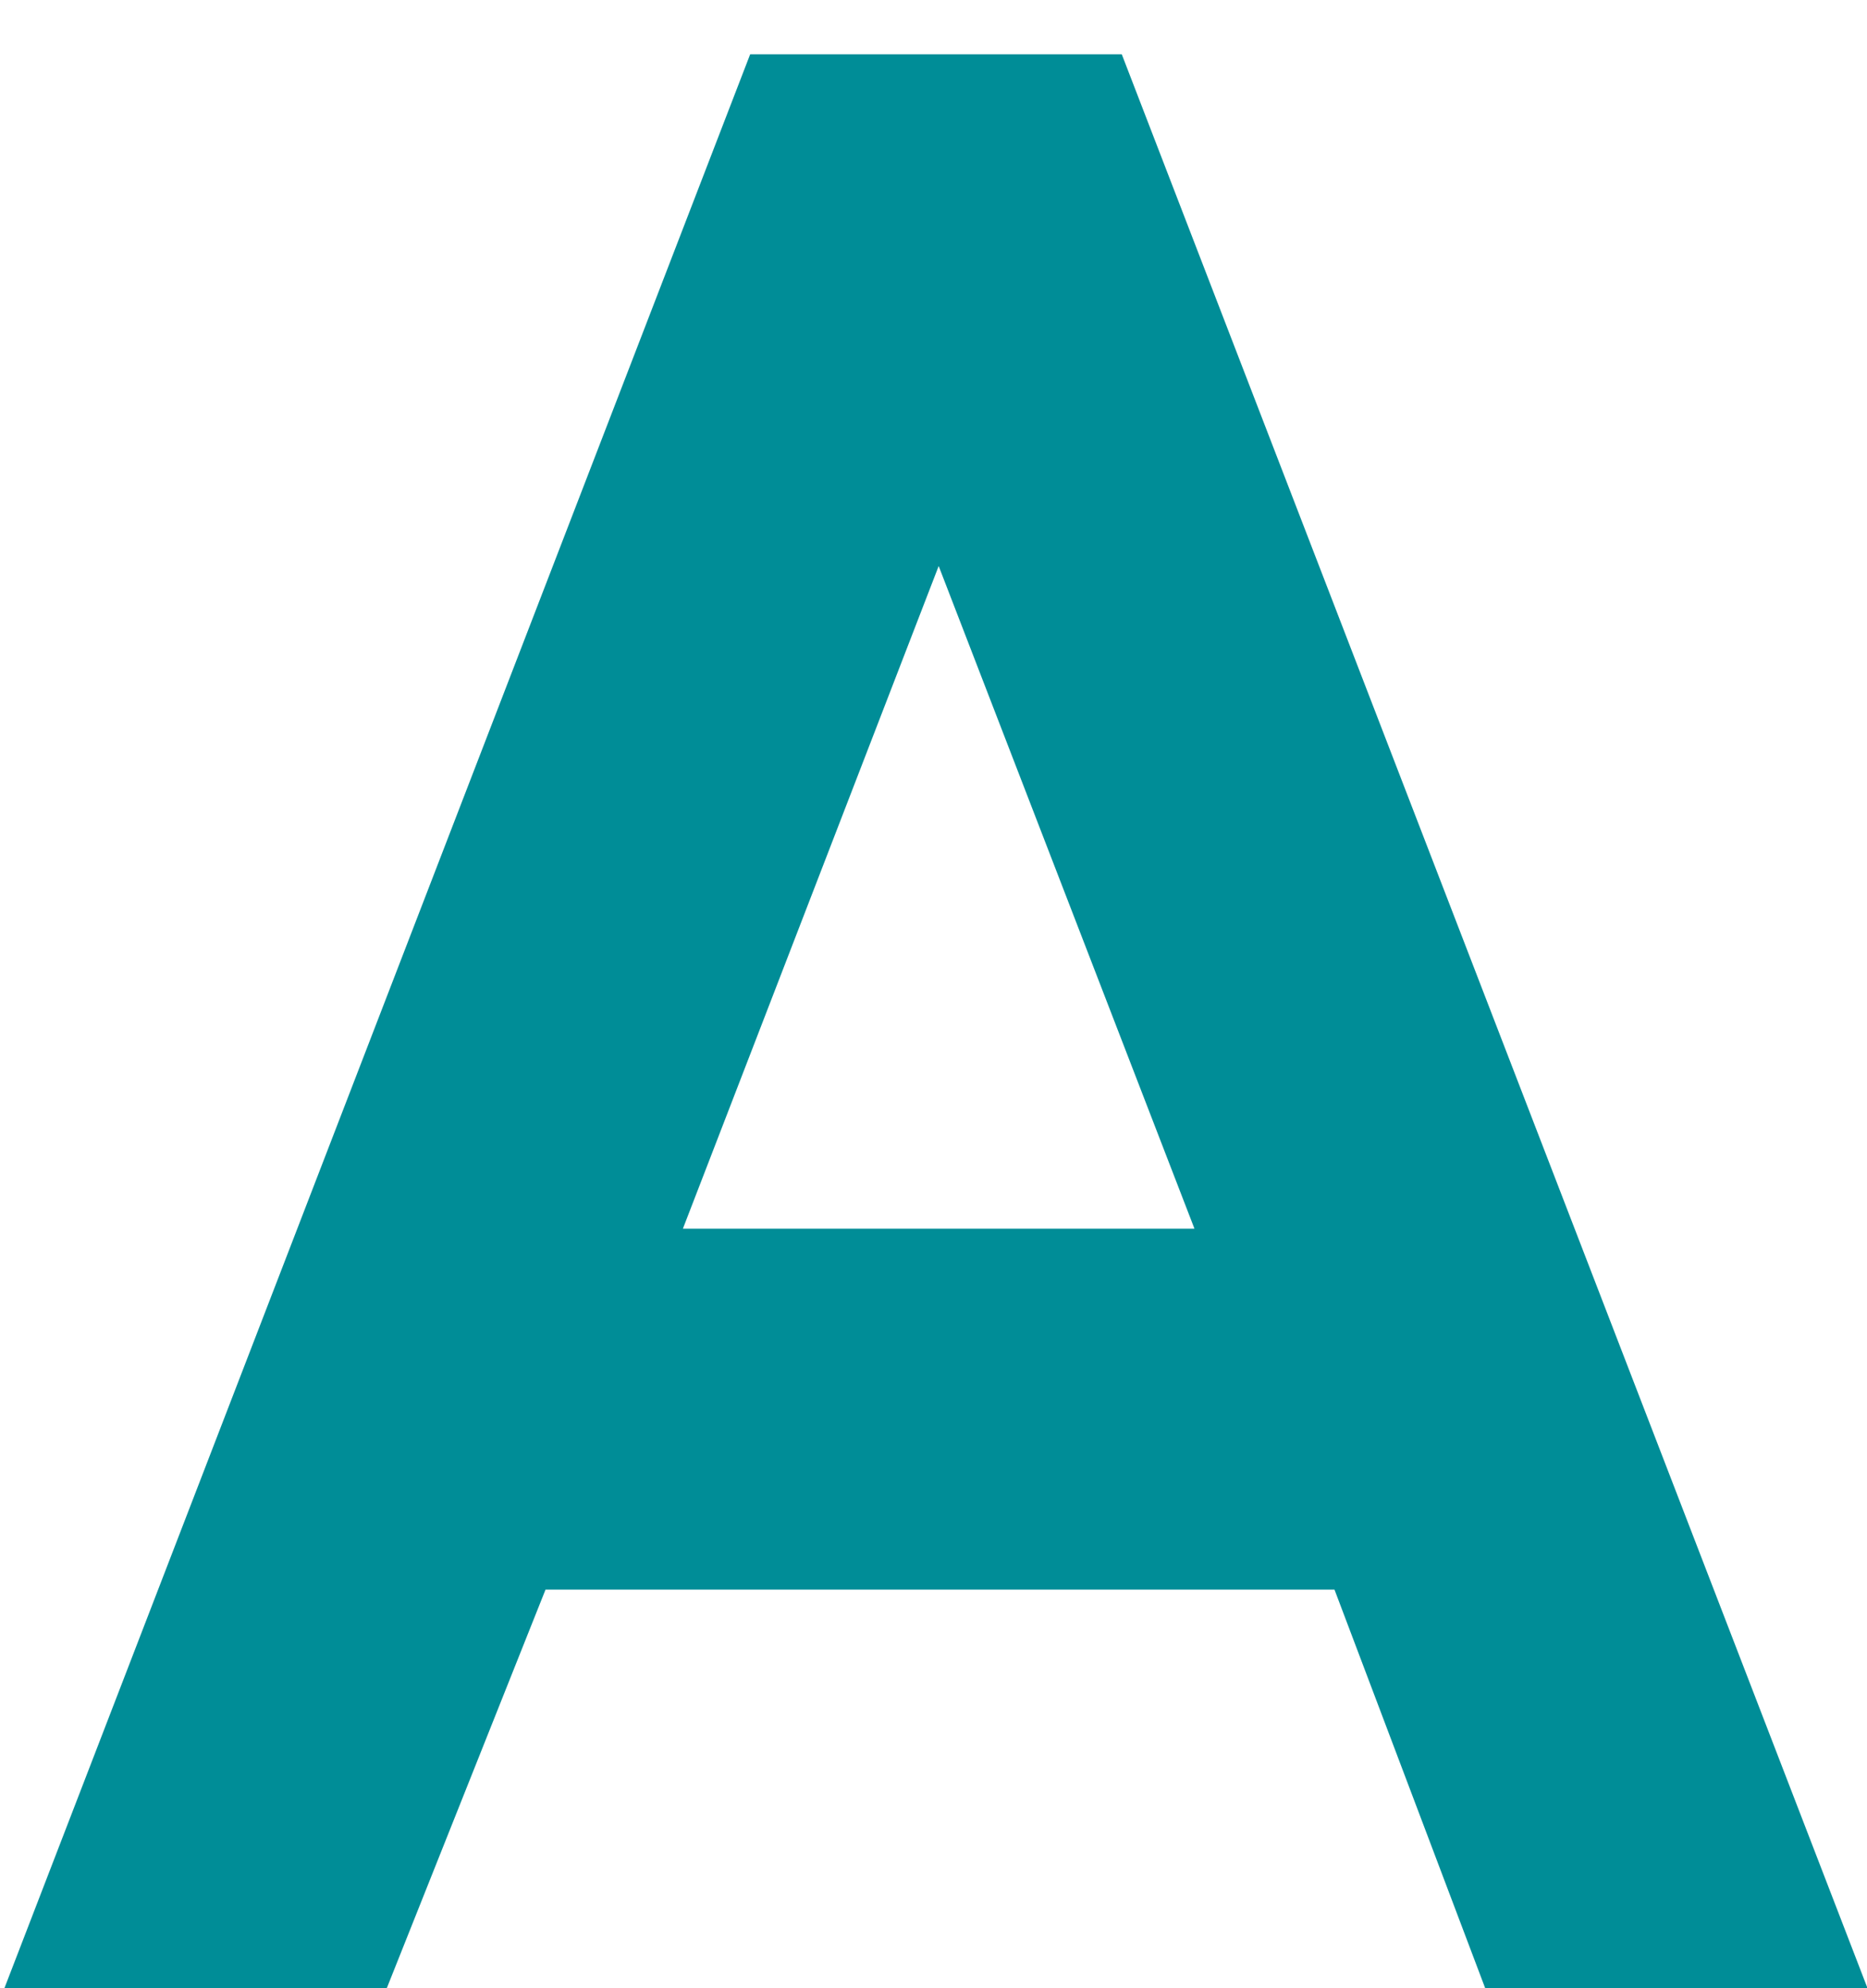
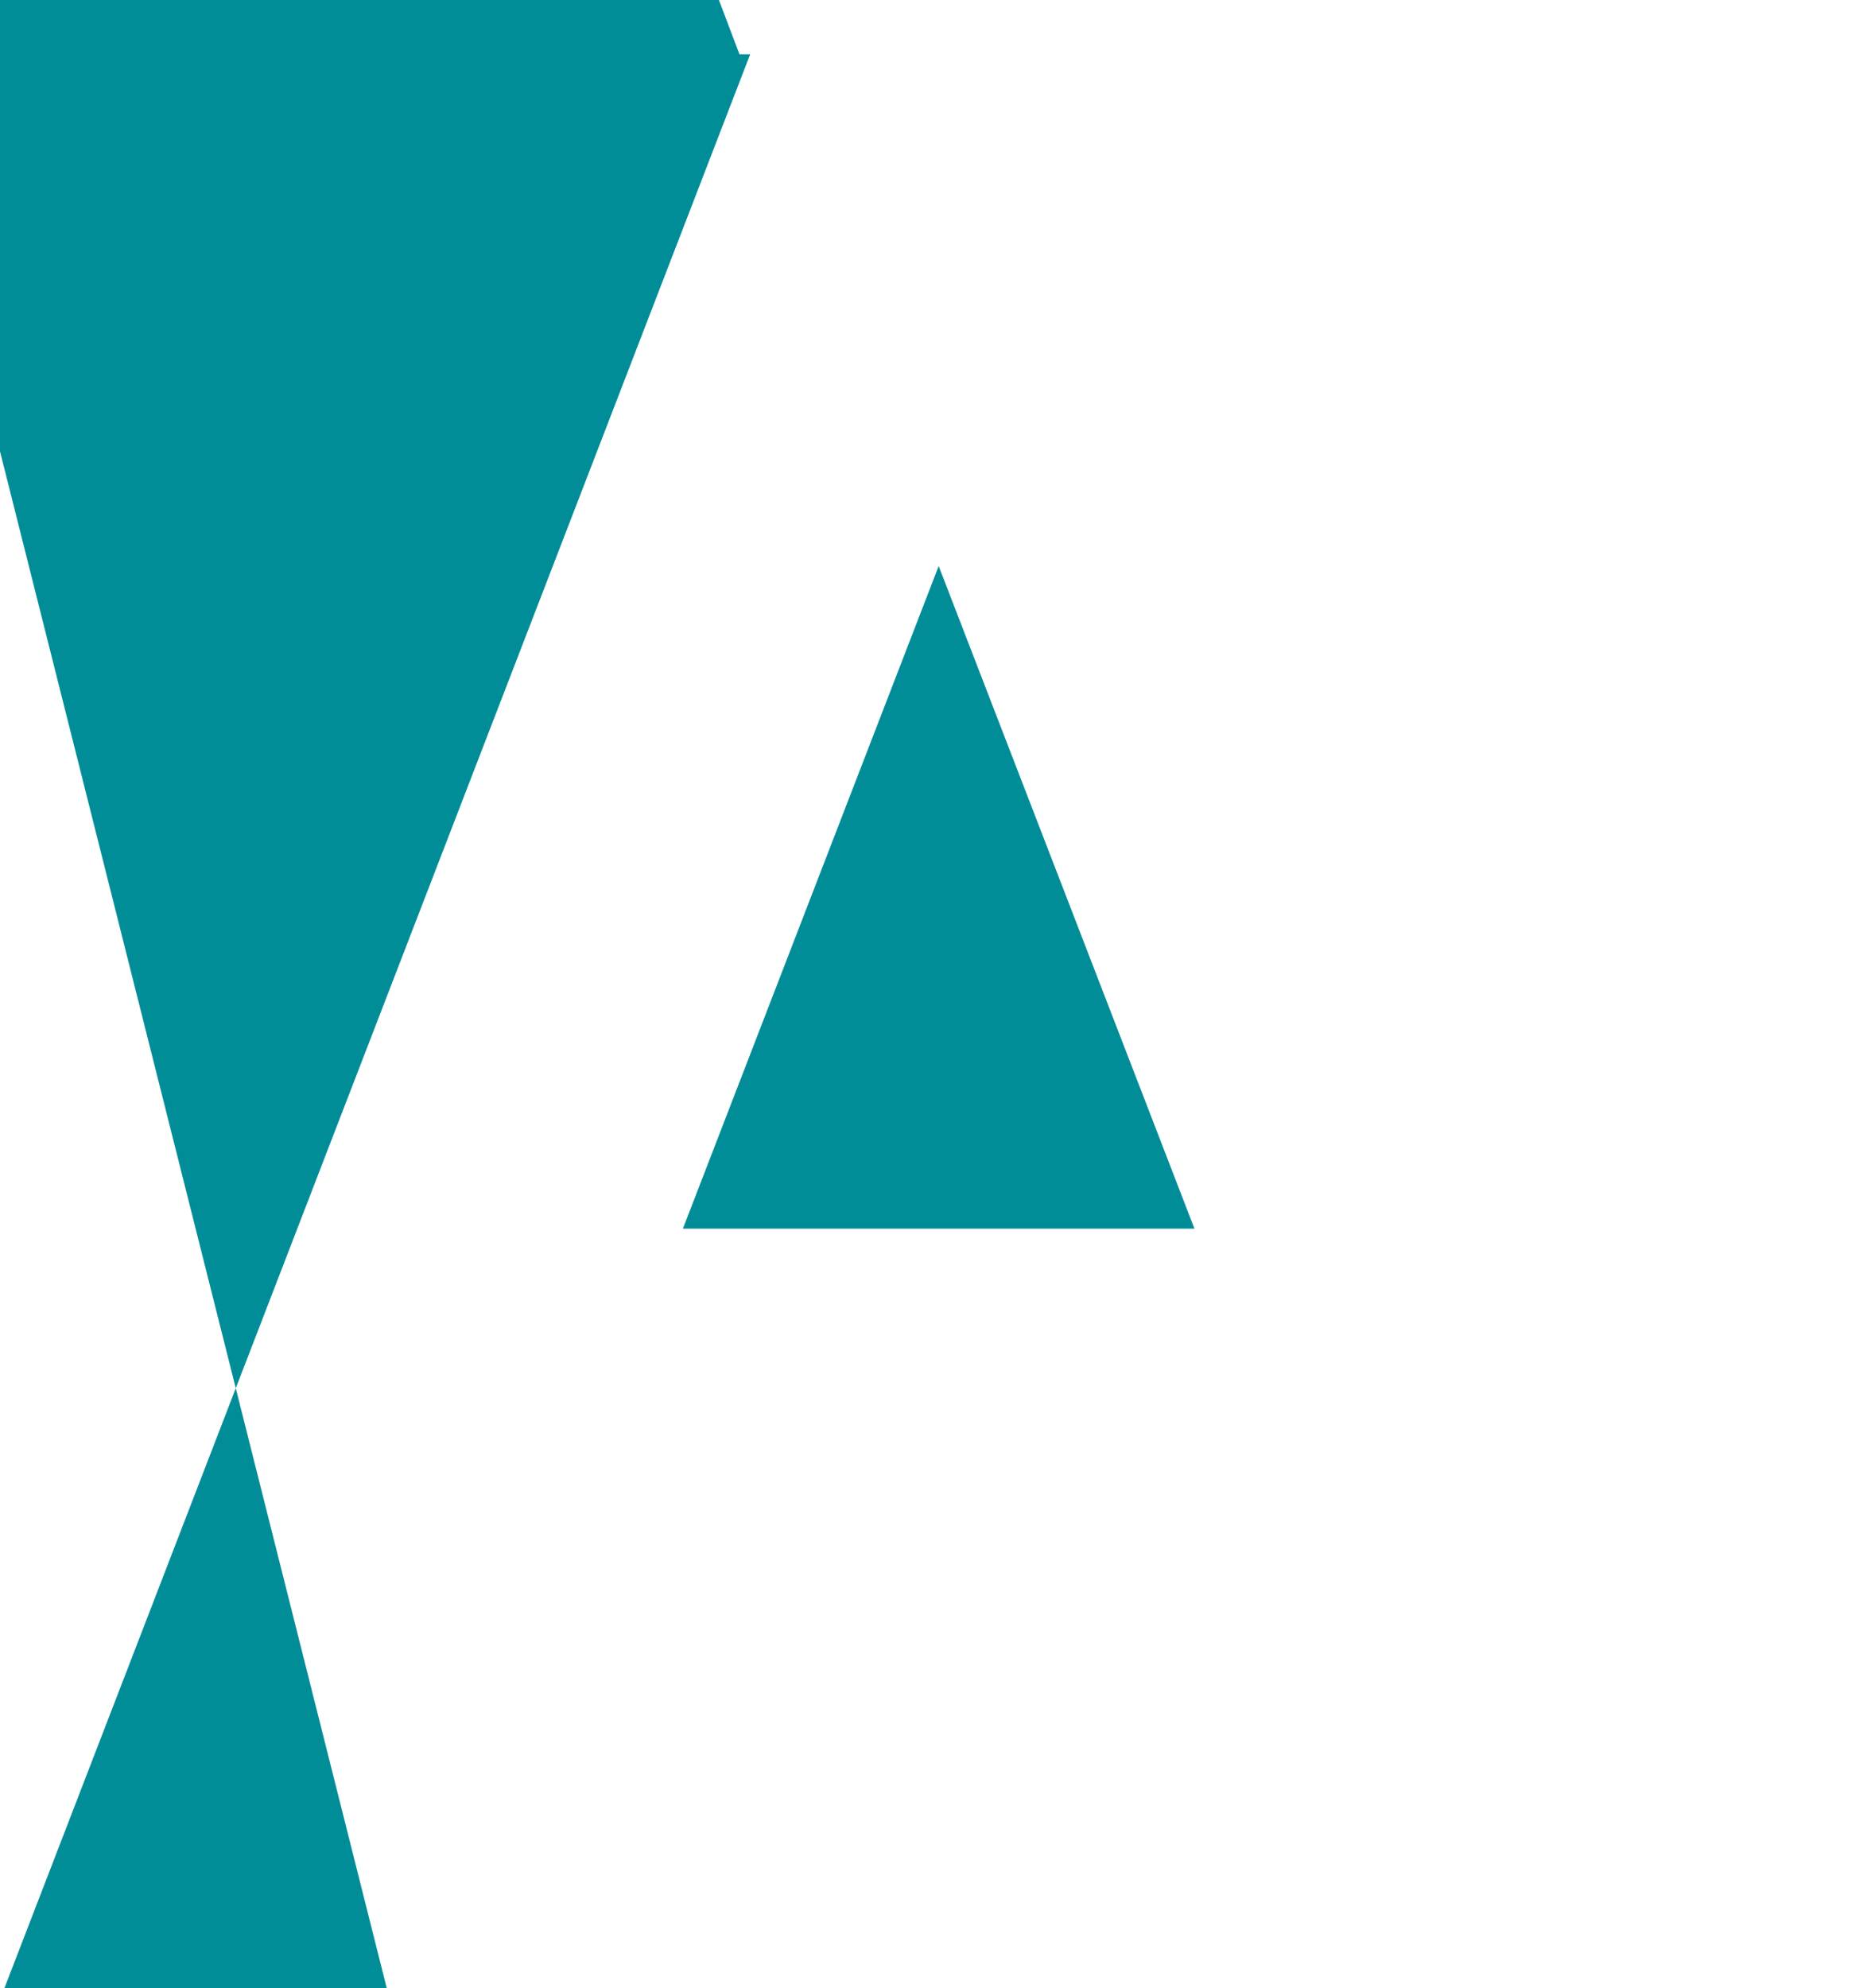
<svg xmlns="http://www.w3.org/2000/svg" width="31" height="33" viewBox="0 0 31 33" fill="none">
-   <path d="M.073 33L12.456.901h6.17l12.383 32.1h-6.348l-2.503-6.617h-13.1L6.422 33H.073zm19.76-12.607L15.586 9.395l-4.247 10.998h8.494z" fill="#008D97" />
+   <path d="M.073 33L12.456.901h6.17h-6.348l-2.503-6.617h-13.1L6.422 33H.073zm19.76-12.607L15.586 9.395l-4.247 10.998h8.494z" fill="#008D97" />
</svg>